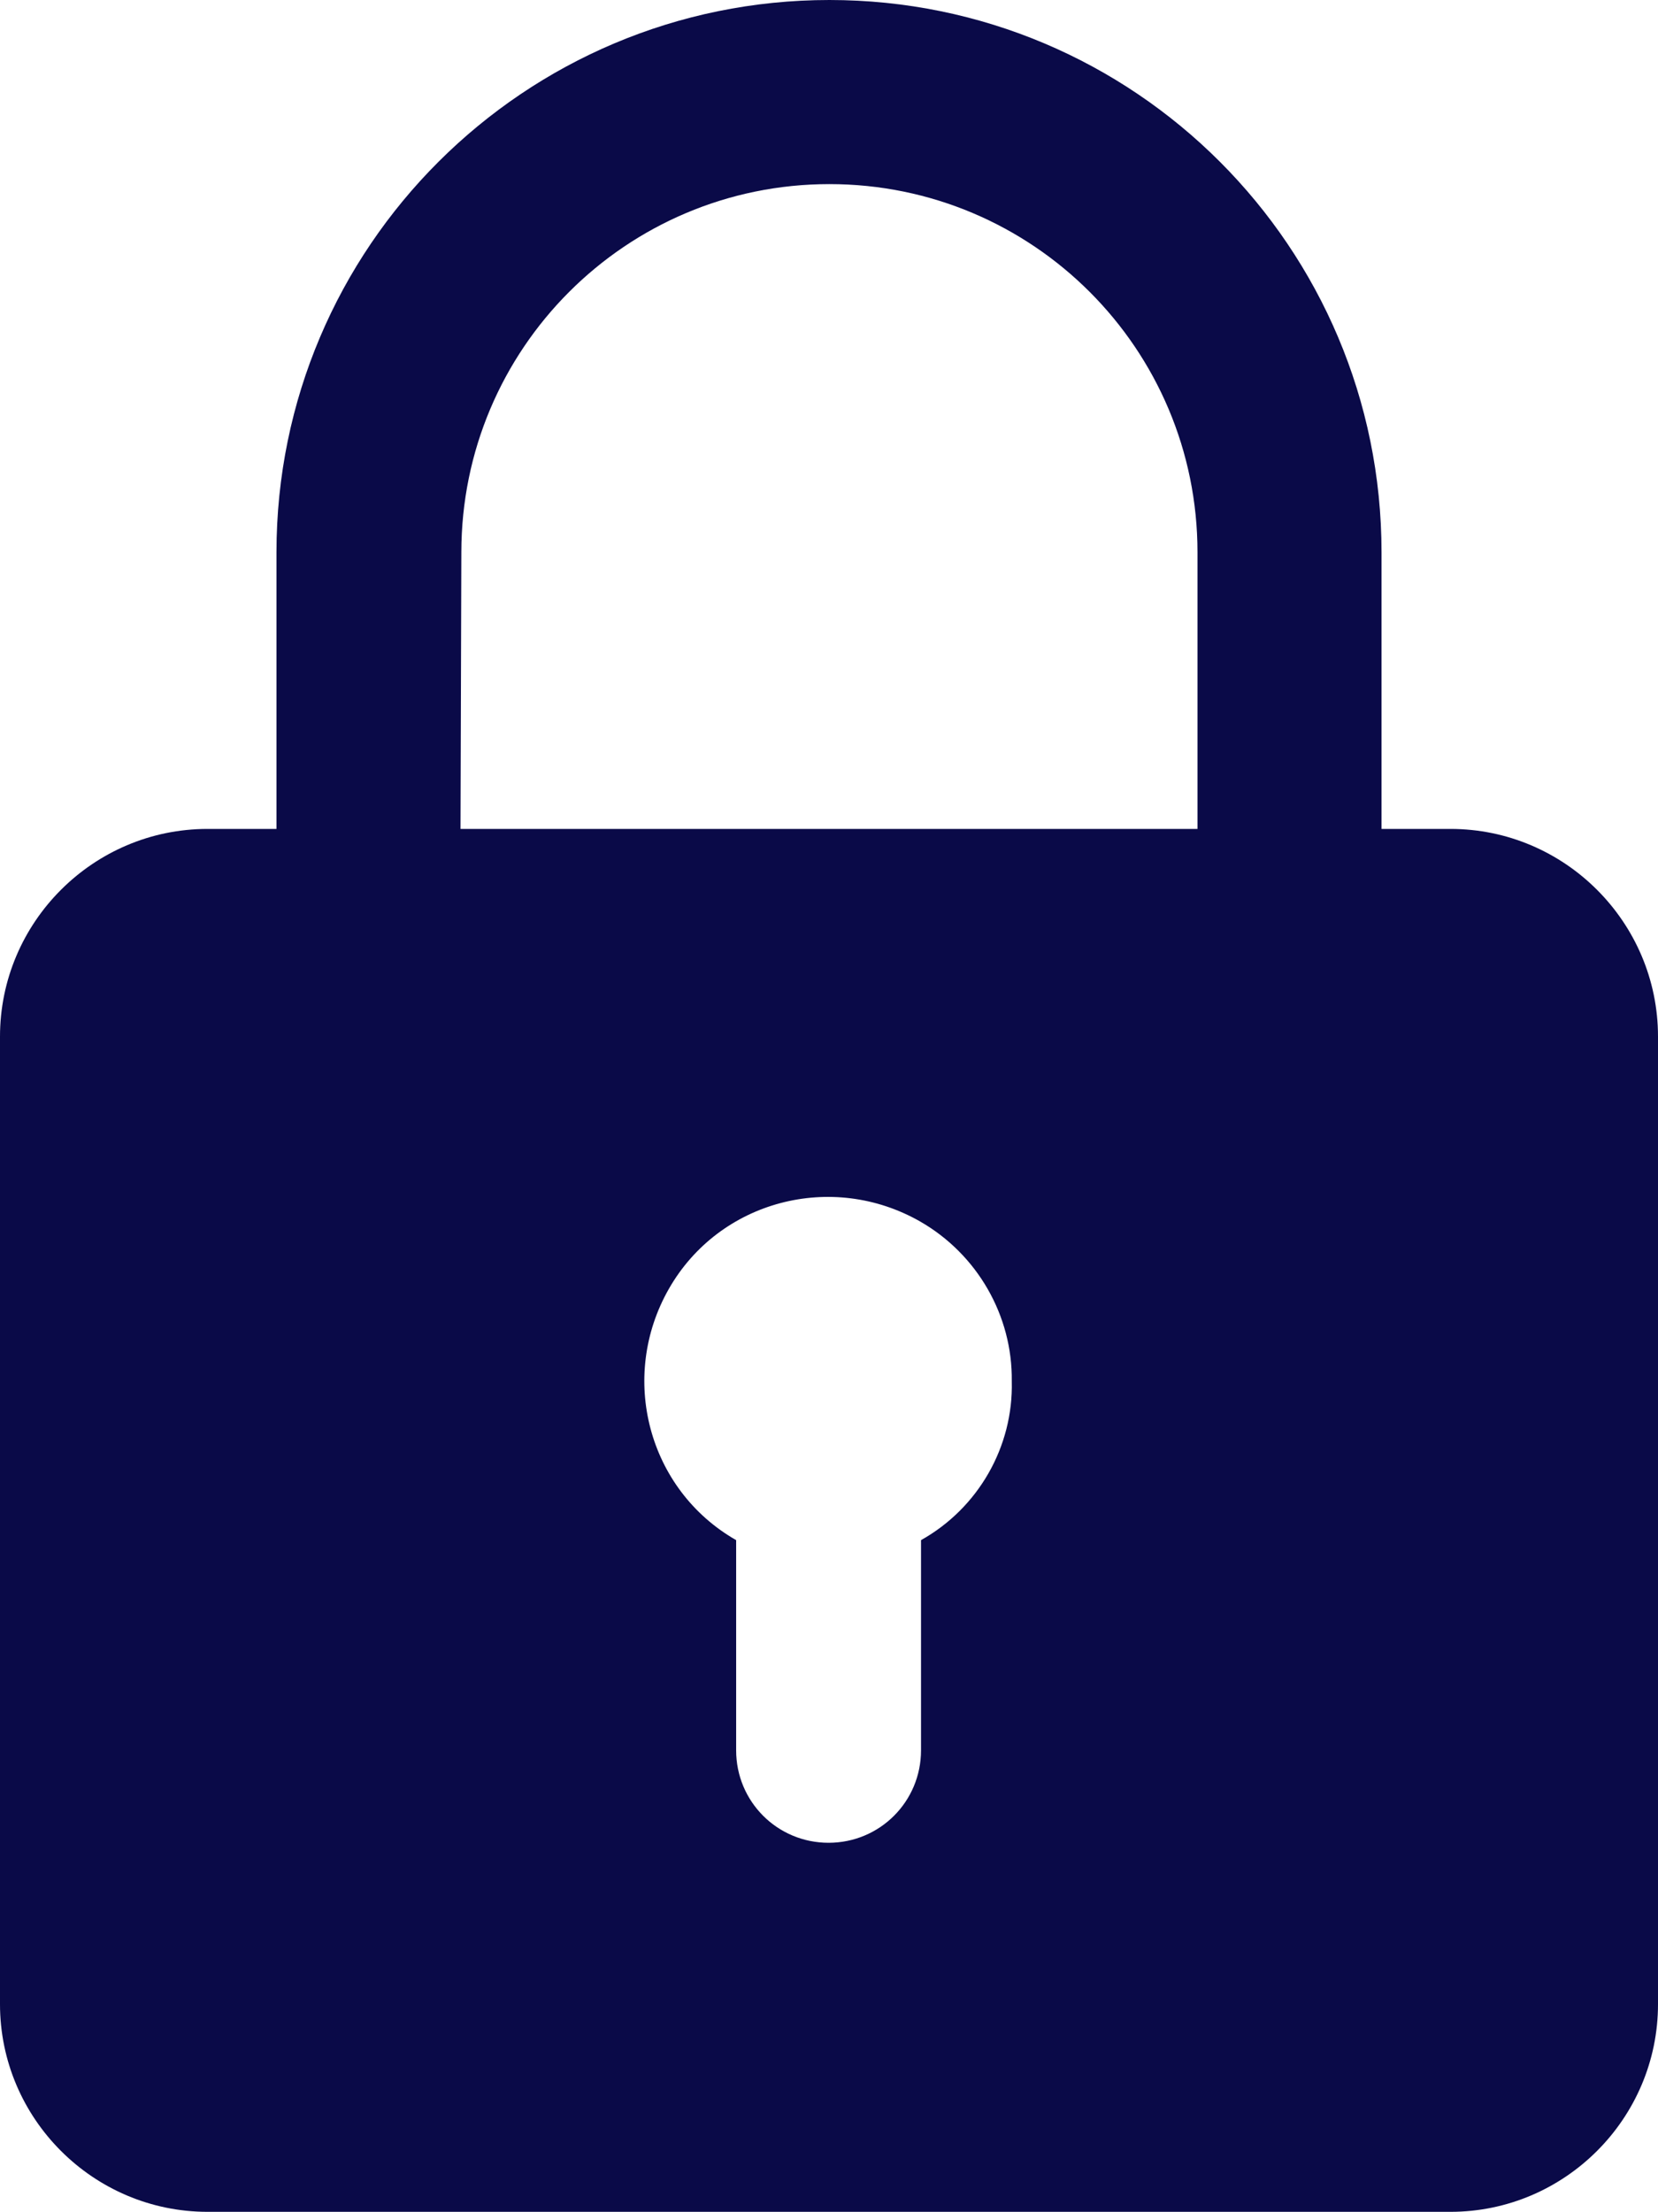
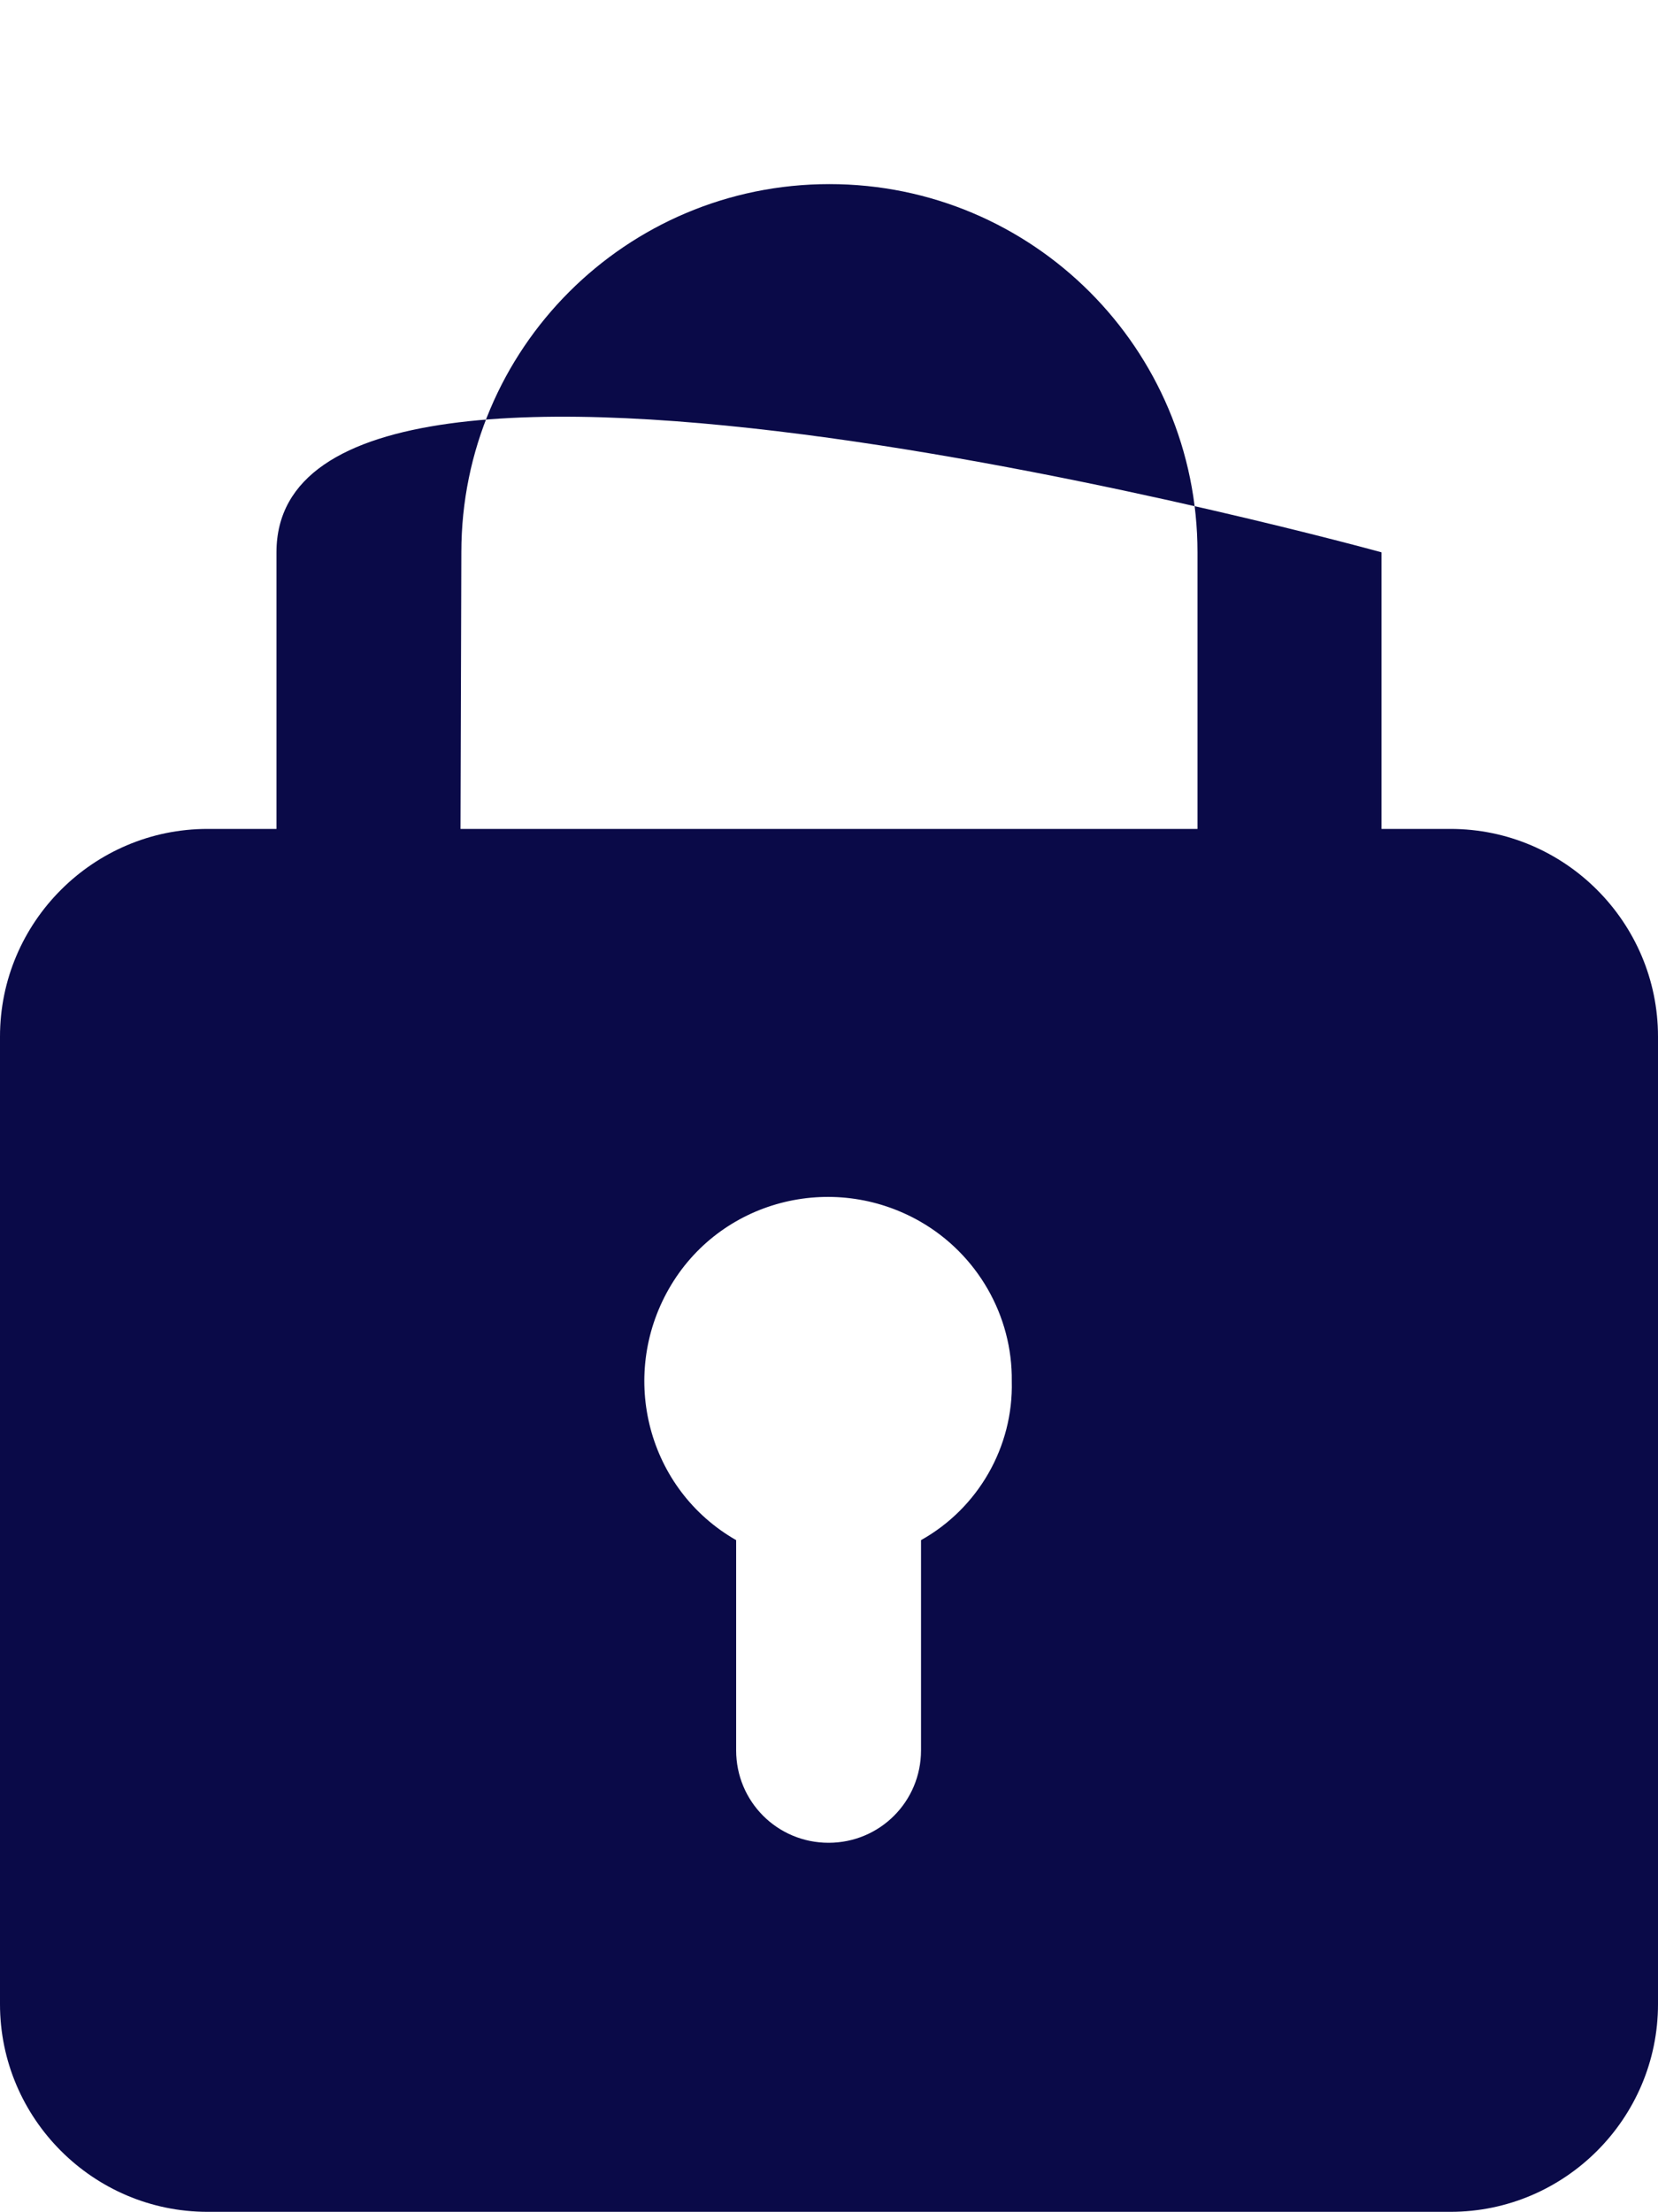
<svg xmlns="http://www.w3.org/2000/svg" version="1.1" id="Layer_1" x="0px" y="0px" viewBox="0 0 197.3 263.1" style="enable-background:new 0 0 197.3 263.1;" xml:space="preserve">
  <style type="text/css">
	.st0{fill:#0A0A48;}
</style>
  <g id="Layer_5">
-     <path class="st0" d="M172.6,98.6h-8.2V65.7C164.4,29.4,135,0,98.7,0S32.9,29.4,32.9,65.7v32.9h-8.2C11.1,98.6,0,109.7,0,123.3   v115.1c0,13.6,11.1,24.7,24.7,24.7h147.9c13.6,0,24.7-11.1,24.7-24.7V123.3C197.3,109.7,186.2,98.6,172.6,98.6z M54.9,65.7   c0-24.2,19.6-43.8,43.8-43.8s43.8,19.6,43.8,43.8v32.9H54.8L54.9,65.7L54.9,65.7z M109.6,183.2v25c0,6.1-4.9,11-11,11   s-11-4.9-11-11v-25c-10.5-6-14-19.4-8-29.9c6-10.5,19.4-14,29.9-8c6.8,3.9,11,11.2,10.9,19C120.6,172.1,116.4,179.4,109.6,183.2z" />
+     <path class="st0" d="M172.6,98.6h-8.2V65.7S32.9,29.4,32.9,65.7v32.9h-8.2C11.1,98.6,0,109.7,0,123.3   v115.1c0,13.6,11.1,24.7,24.7,24.7h147.9c13.6,0,24.7-11.1,24.7-24.7V123.3C197.3,109.7,186.2,98.6,172.6,98.6z M54.9,65.7   c0-24.2,19.6-43.8,43.8-43.8s43.8,19.6,43.8,43.8v32.9H54.8L54.9,65.7L54.9,65.7z M109.6,183.2v25c0,6.1-4.9,11-11,11   s-11-4.9-11-11v-25c-10.5-6-14-19.4-8-29.9c6-10.5,19.4-14,29.9-8c6.8,3.9,11,11.2,10.9,19C120.6,172.1,116.4,179.4,109.6,183.2z" />
  </g>
</svg>